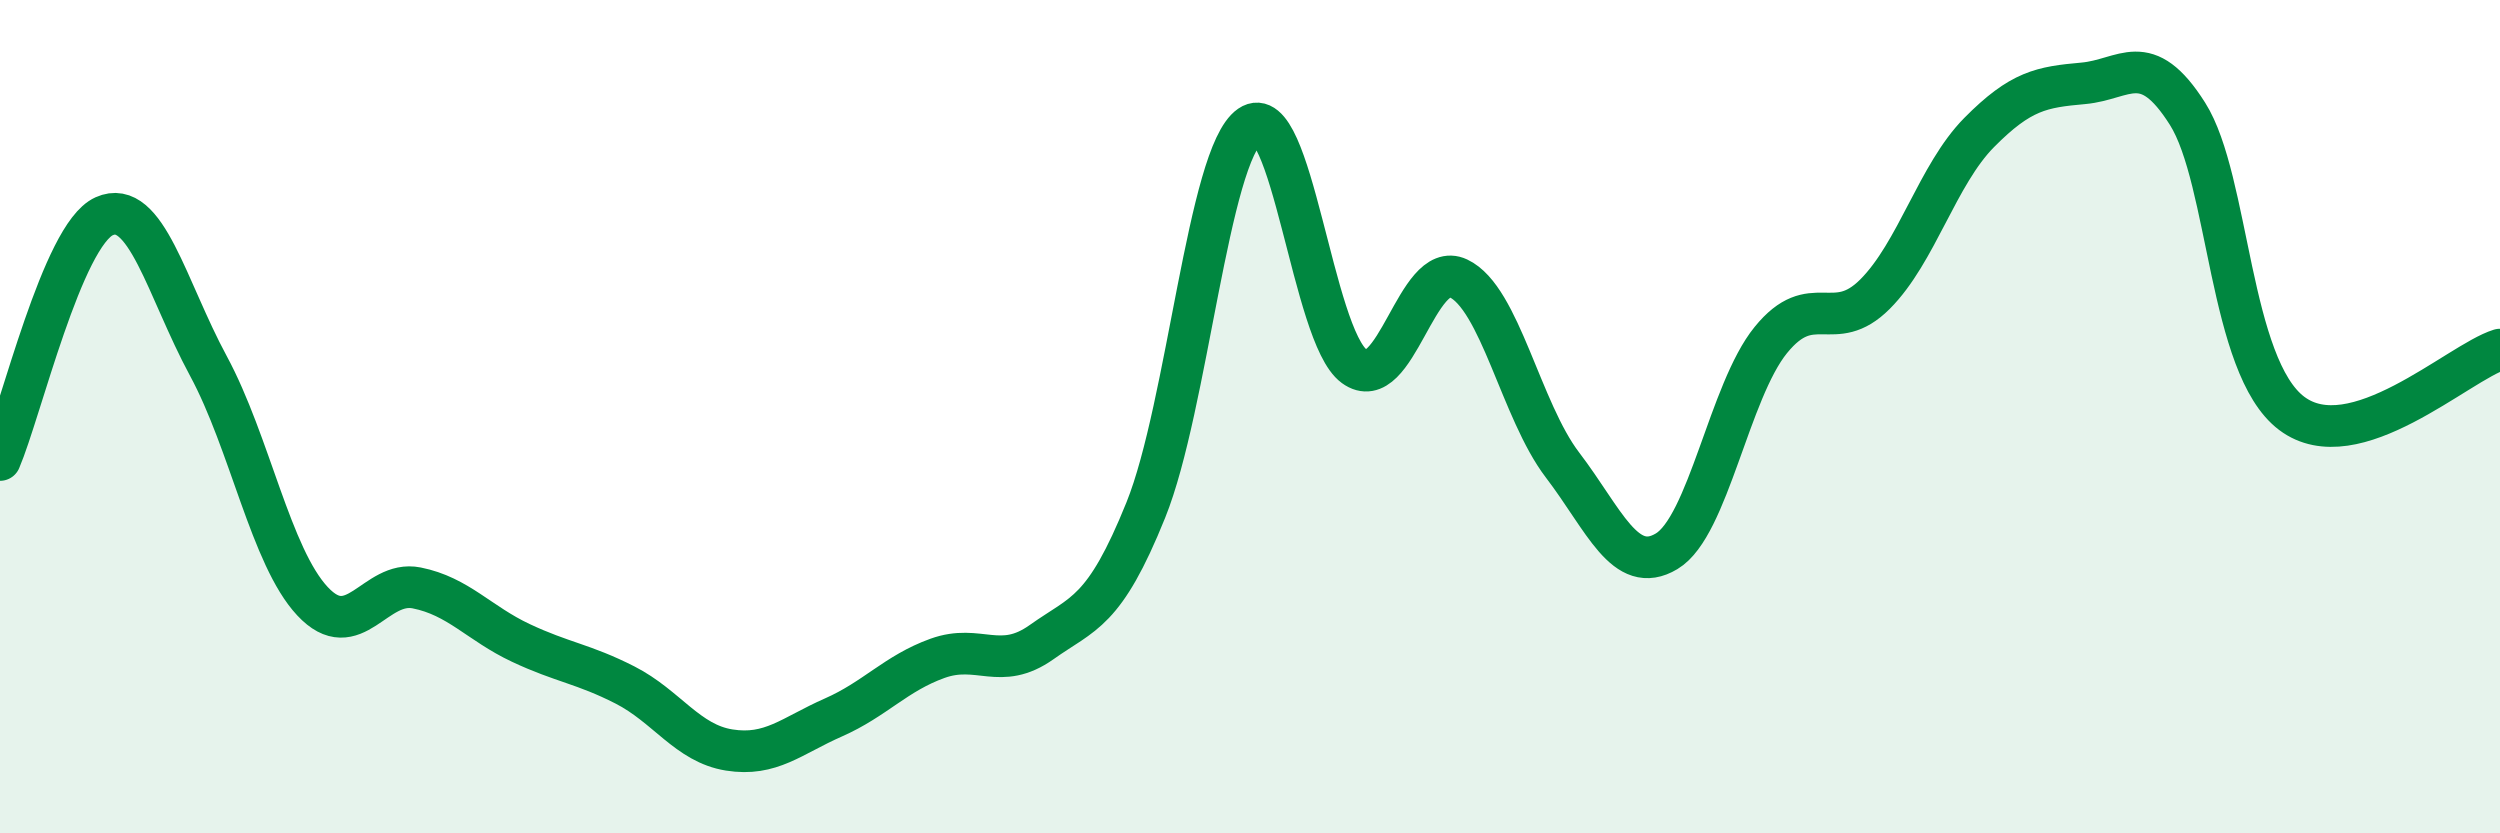
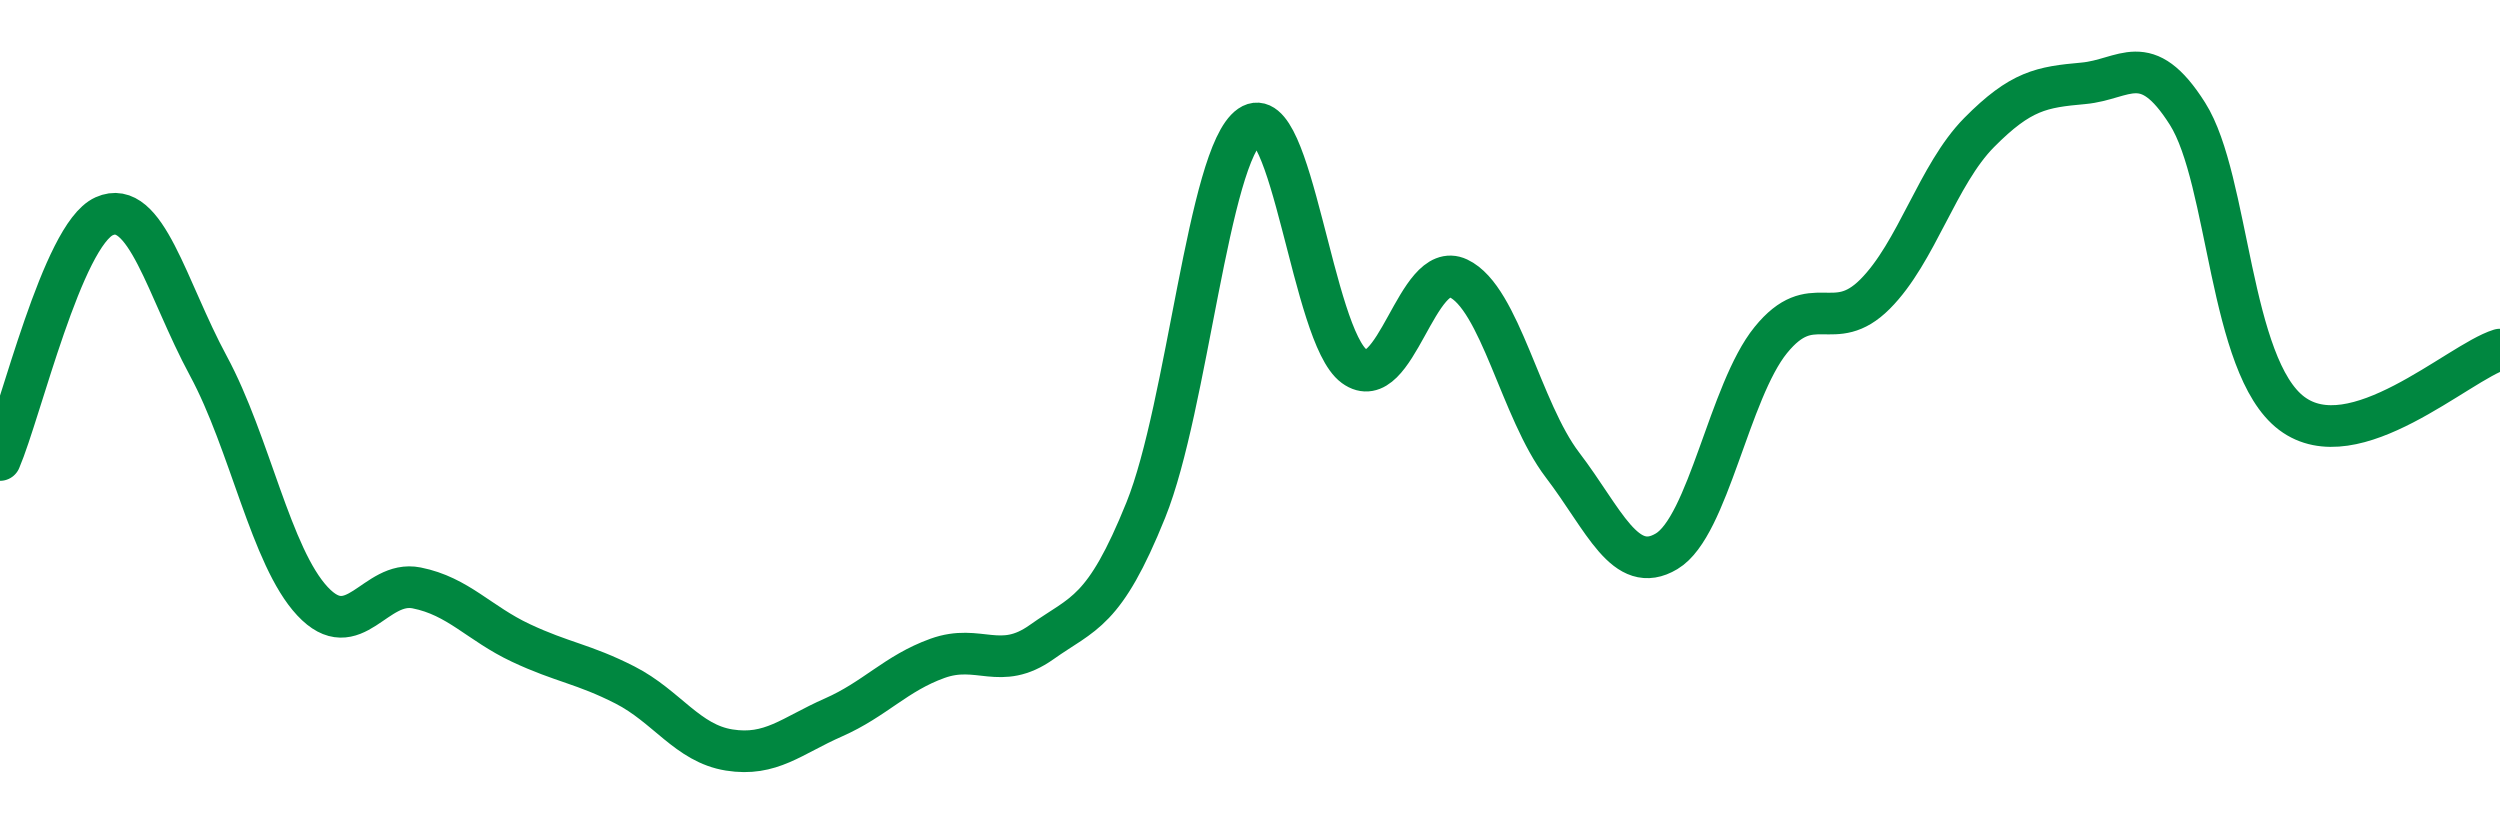
<svg xmlns="http://www.w3.org/2000/svg" width="60" height="20" viewBox="0 0 60 20">
-   <path d="M 0,11.04 C 0.5,9.87 1.5,5.64 2.5,5.19 C 3.5,4.74 4,6.93 5,8.78 C 6,10.63 6.5,13.36 7.5,14.43 C 8.5,15.5 9,13.91 10,14.11 C 11,14.31 11.5,14.96 12.5,15.43 C 13.5,15.9 14,15.93 15,16.44 C 16,16.95 16.5,17.84 17.5,18 C 18.5,18.16 19,17.66 20,17.22 C 21,16.78 21.5,16.16 22.5,15.8 C 23.5,15.44 24,16.12 25,15.41 C 26,14.7 26.5,14.72 27.5,12.24 C 28.5,9.76 29,3.71 30,3.02 C 31,2.33 31.5,8.06 32.5,8.79 C 33.5,9.52 34,6.21 35,6.68 C 36,7.15 36.5,9.85 37.5,11.16 C 38.5,12.47 39,13.83 40,13.23 C 41,12.63 41.5,9.39 42.5,8.16 C 43.5,6.93 44,8.06 45,7.06 C 46,6.06 46.5,4.19 47.5,3.18 C 48.5,2.17 49,2.09 50,2 C 51,1.91 51.5,1.15 52.5,2.73 C 53.5,4.31 53.5,8.79 55,9.92 C 56.5,11.05 59,8.7 60,8.39L60 20L0 20Z" fill="#008740" opacity="0.1" stroke-linecap="round" stroke-linejoin="round" />
  <path d="M 0,11.04 C 0.5,9.87 1.5,5.64 2.5,5.19 C 3.5,4.74 4,6.93 5,8.78 C 6,10.63 6.5,13.36 7.5,14.43 C 8.5,15.5 9,13.91 10,14.11 C 11,14.31 11.5,14.96 12.5,15.43 C 13.5,15.9 14,15.93 15,16.44 C 16,16.95 16.5,17.84 17.5,18 C 18.5,18.16 19,17.66 20,17.22 C 21,16.78 21.5,16.16 22.5,15.8 C 23.5,15.44 24,16.12 25,15.41 C 26,14.7 26.5,14.72 27.5,12.24 C 28.5,9.76 29,3.71 30,3.02 C 31,2.33 31.5,8.06 32.5,8.79 C 33.5,9.52 34,6.21 35,6.68 C 36,7.15 36.5,9.85 37.5,11.16 C 38.5,12.47 39,13.83 40,13.23 C 41,12.63 41.5,9.39 42.5,8.16 C 43.5,6.93 44,8.06 45,7.06 C 46,6.06 46.5,4.19 47.5,3.18 C 48.5,2.17 49,2.09 50,2 C 51,1.91 51.5,1.15 52.5,2.73 C 53.5,4.31 53.5,8.79 55,9.92 C 56.5,11.05 59,8.7 60,8.39" stroke="#008740" stroke-width="1" fill="none" stroke-linecap="round" stroke-linejoin="round" />
</svg>